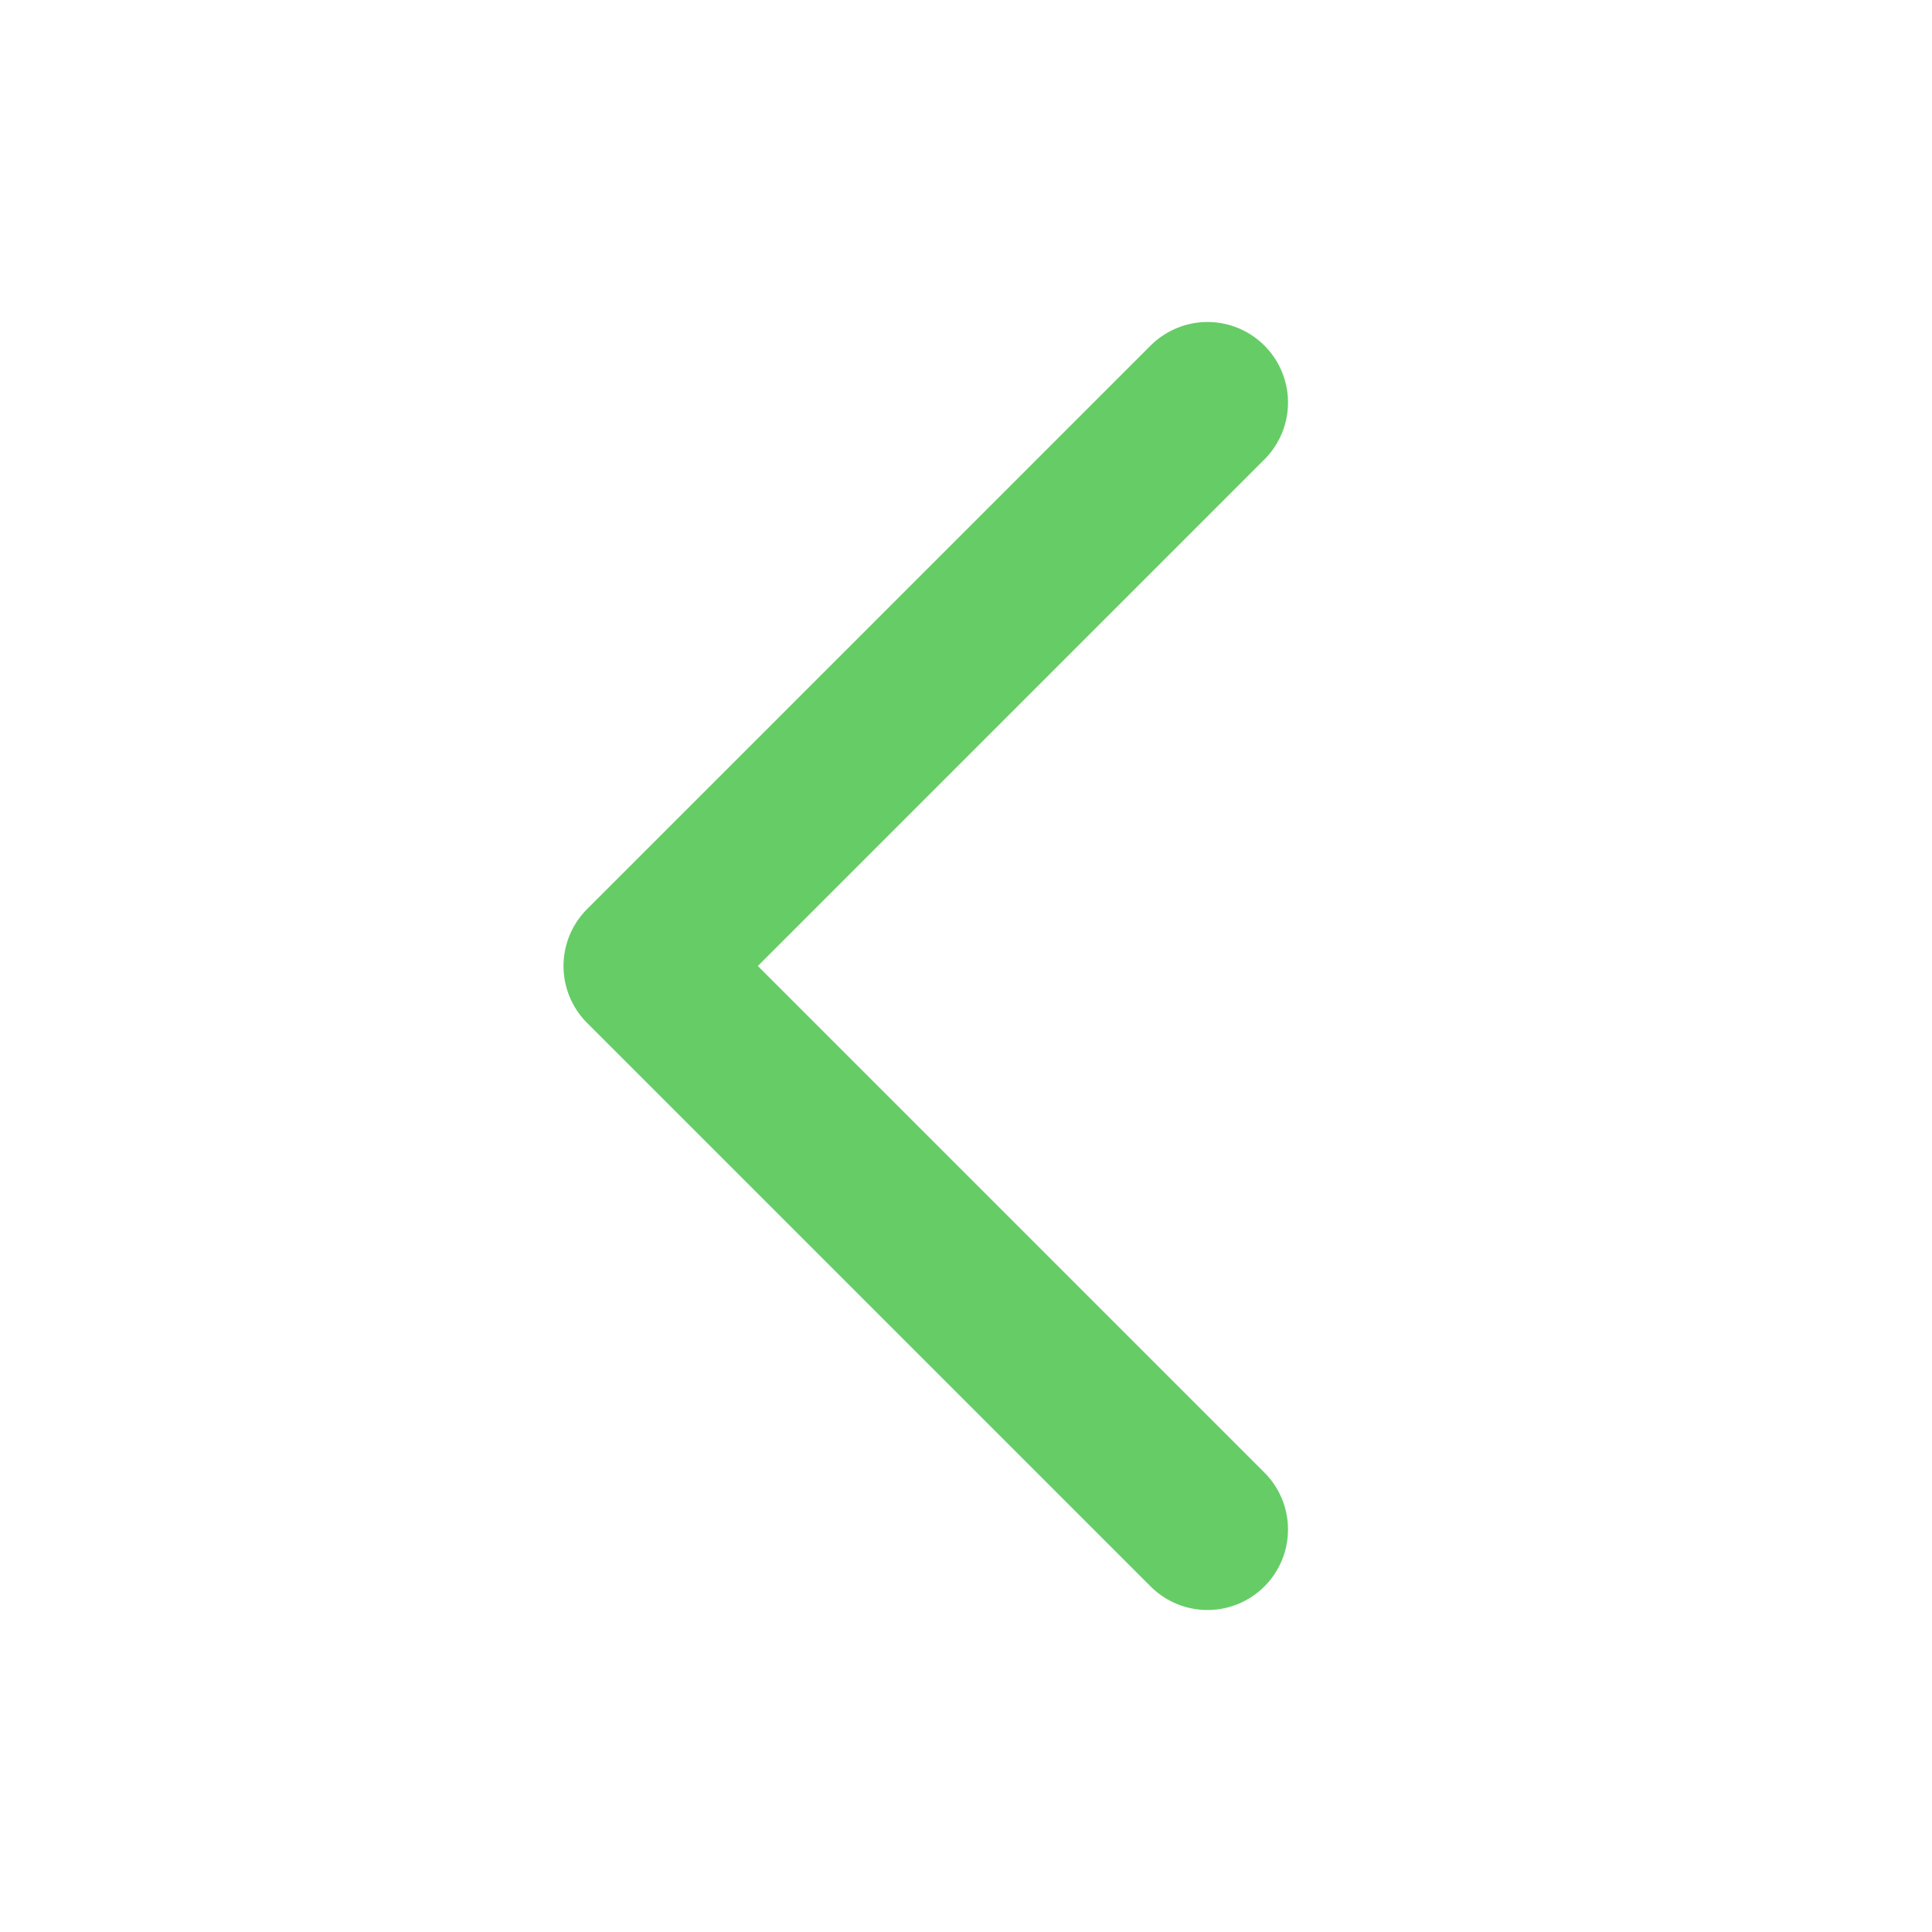
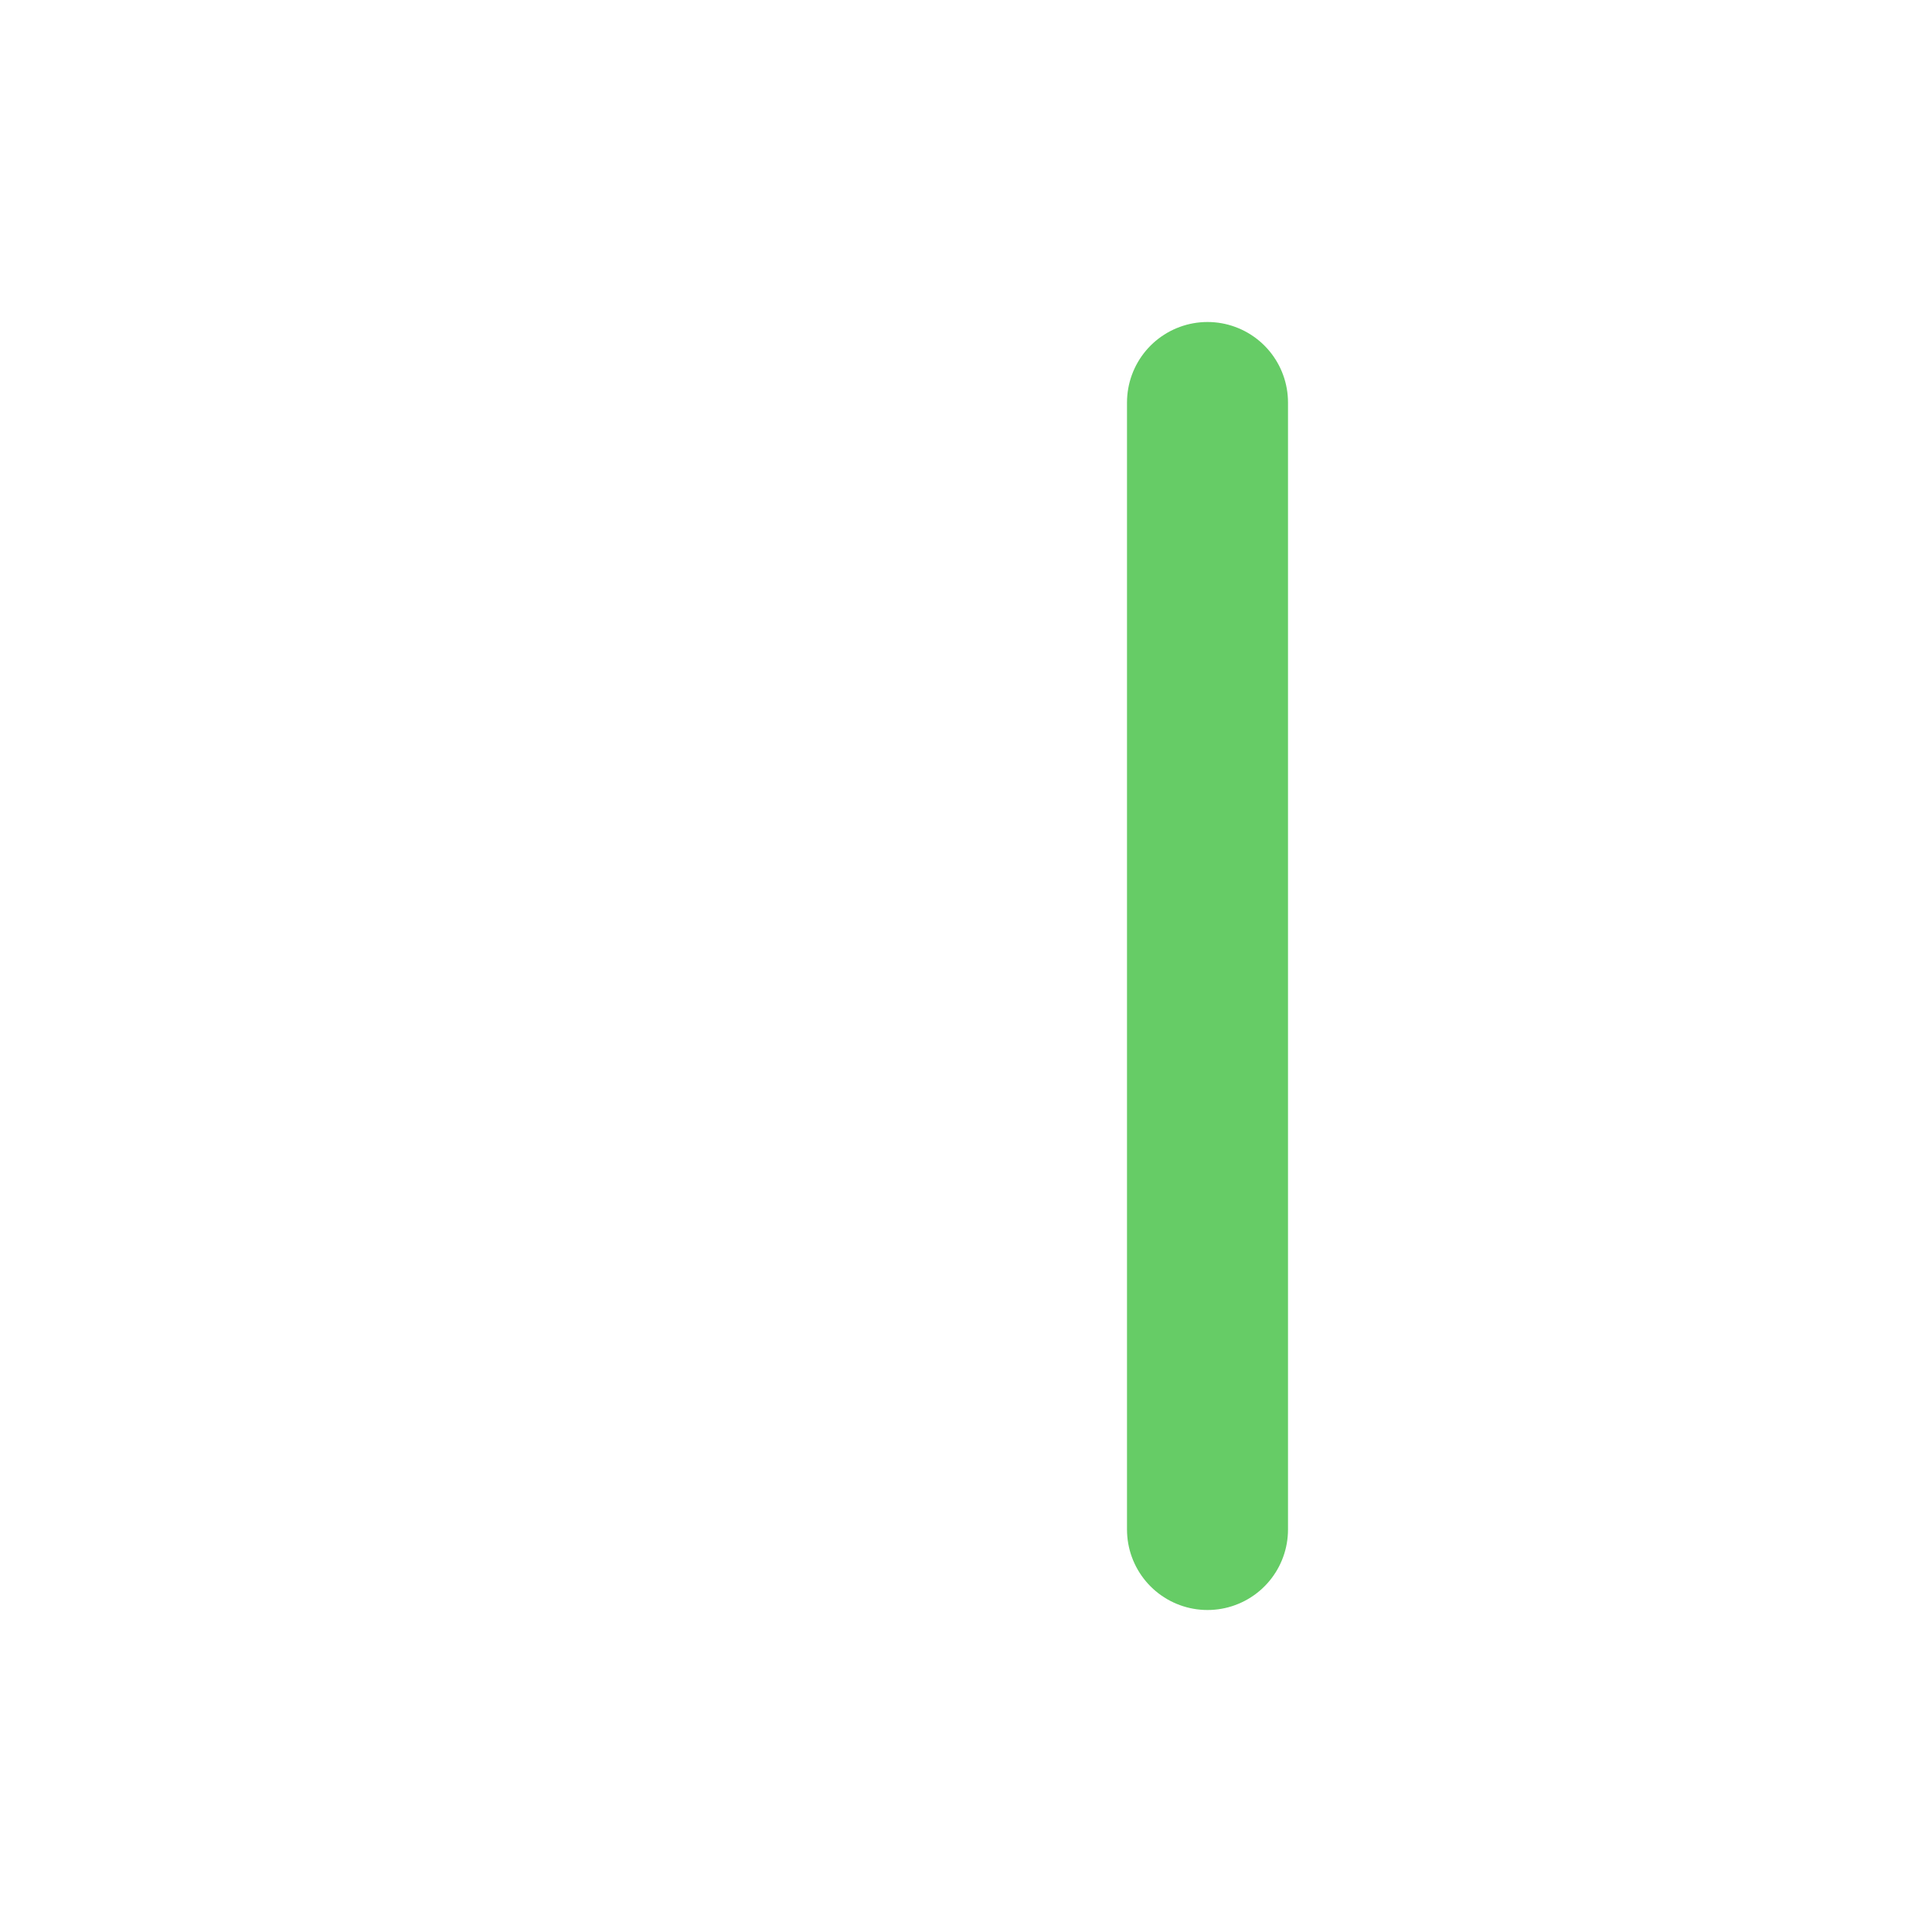
<svg xmlns="http://www.w3.org/2000/svg" width="24" height="24" viewBox="0 0 24 24">
-   <path id="Path" fill="none" stroke="#66cc66" stroke-width="2" stroke-linecap="round" stroke-linejoin="round" d="M 15 19 L 8 12 L 15 5" />
+   <path id="Path" fill="none" stroke="#66cc66" stroke-width="2" stroke-linecap="round" stroke-linejoin="round" d="M 15 19 L 15 5" />
</svg>